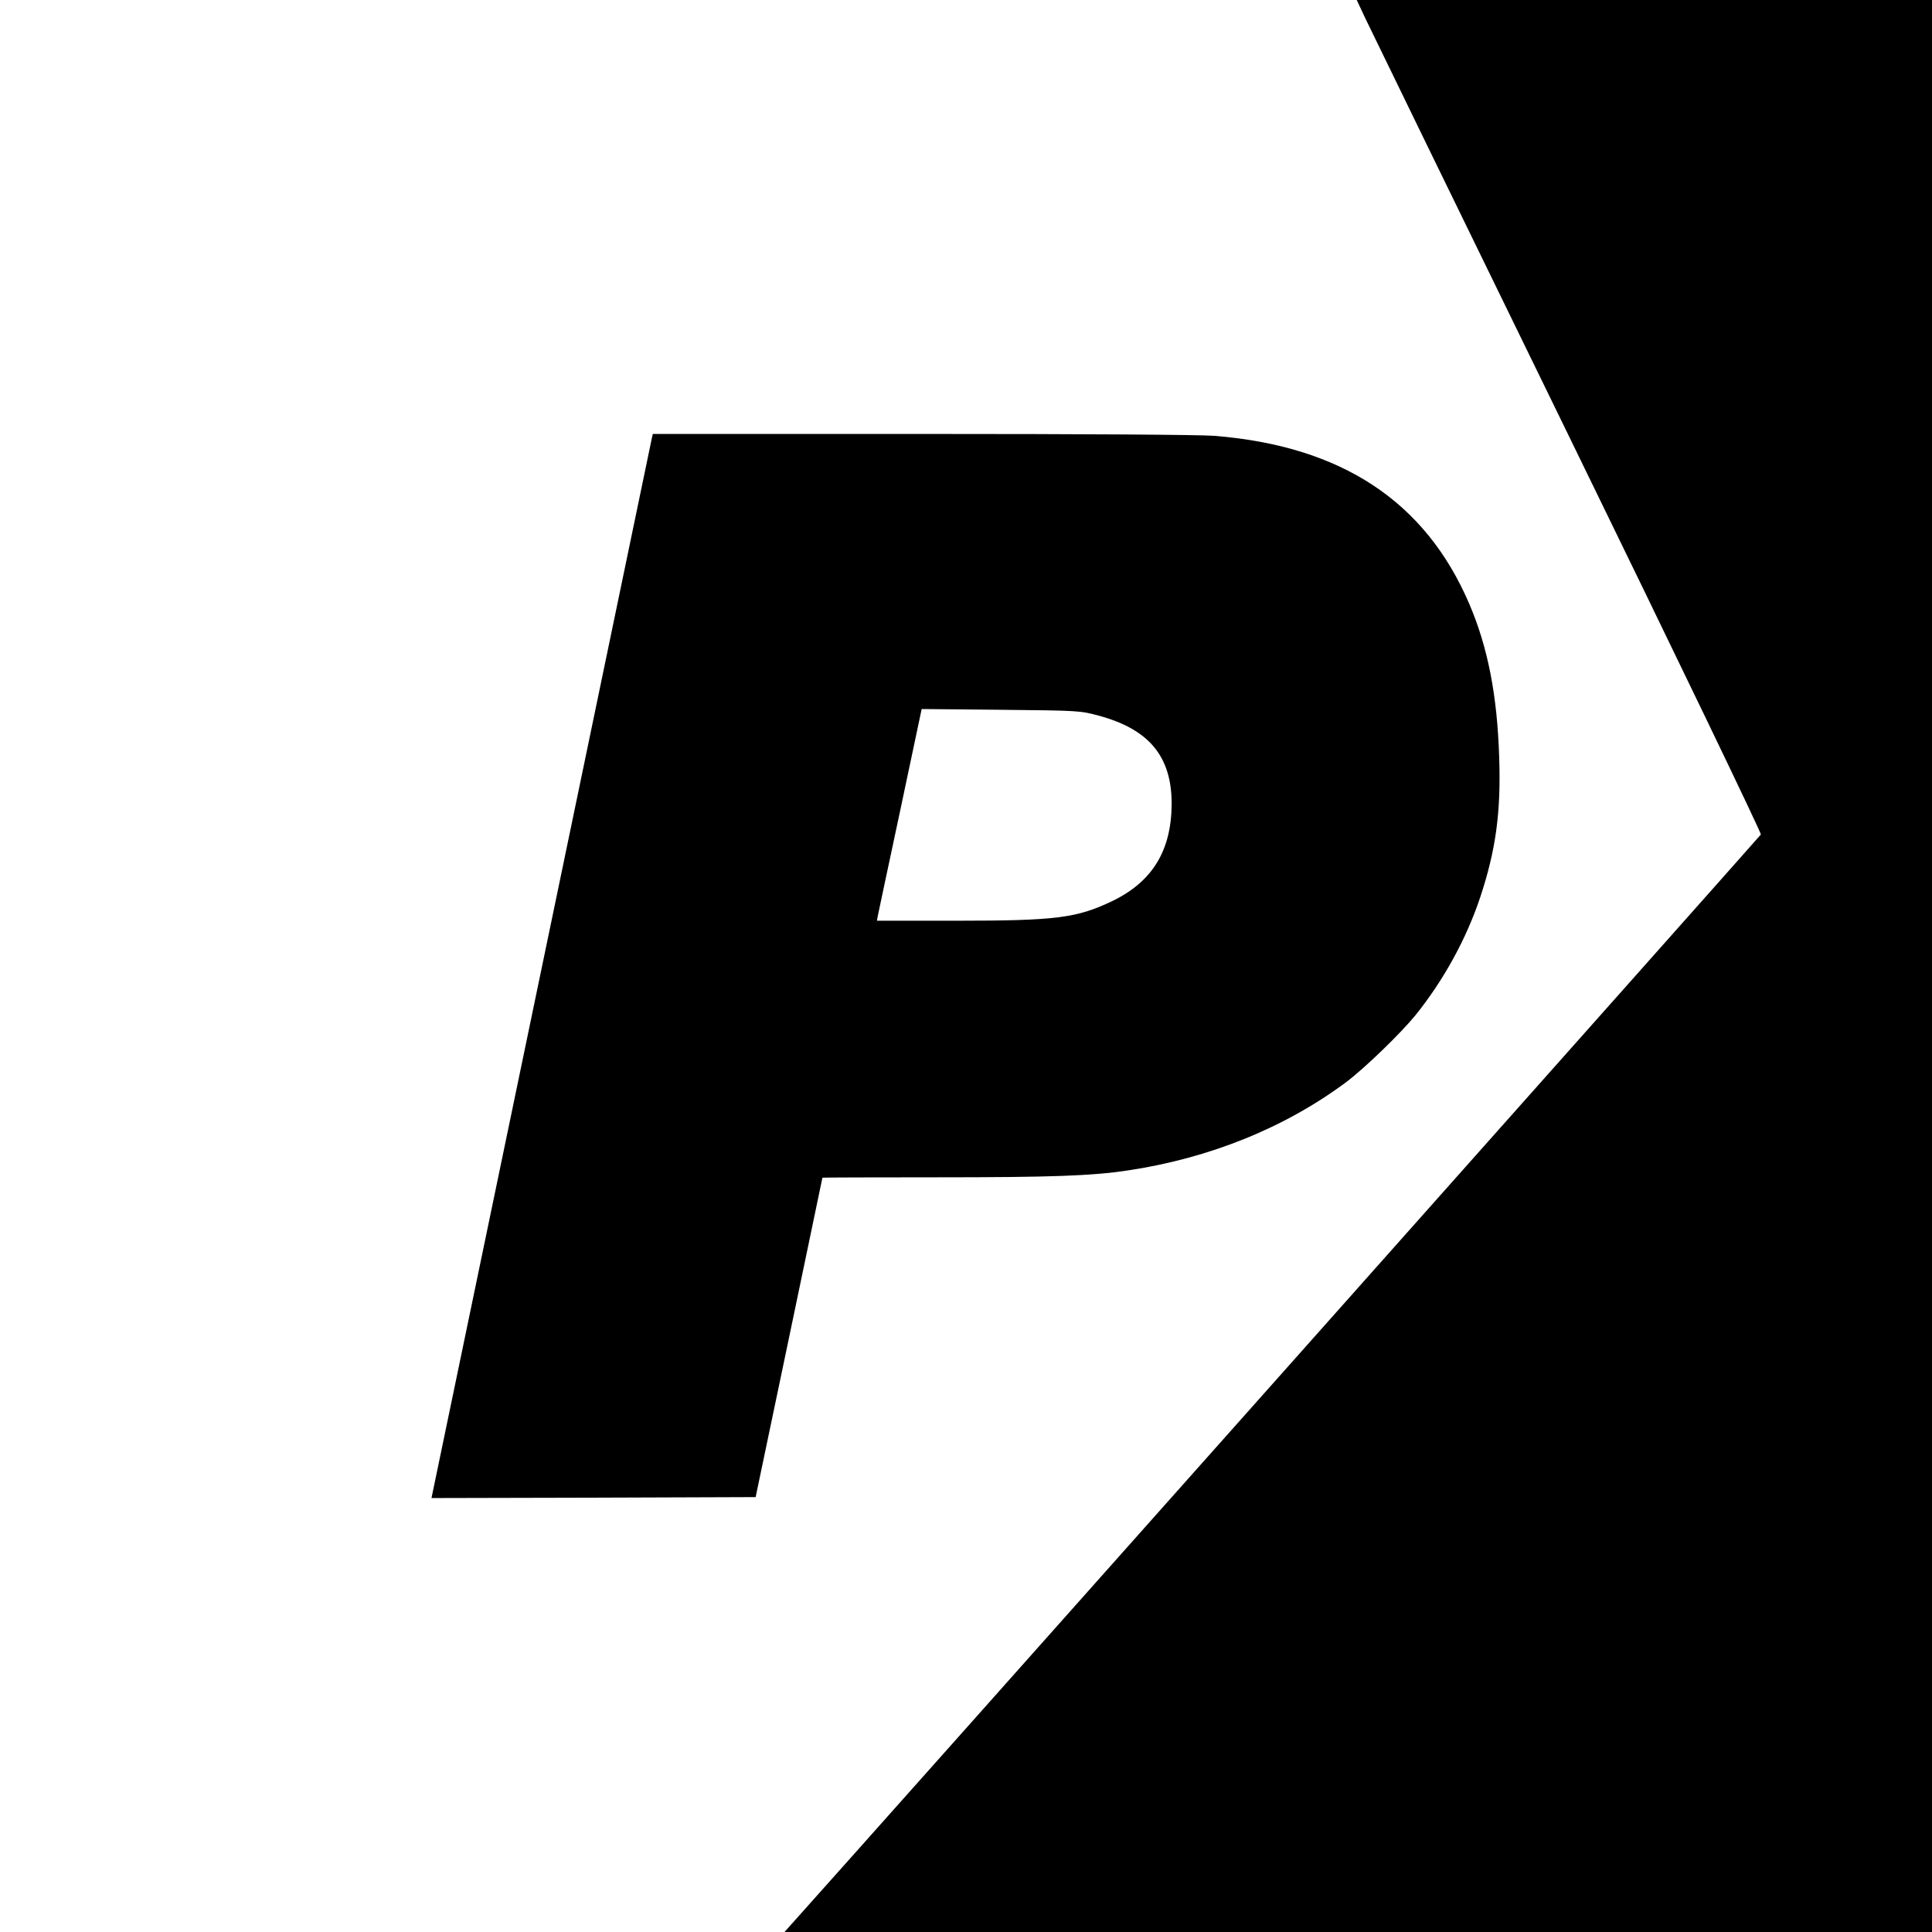
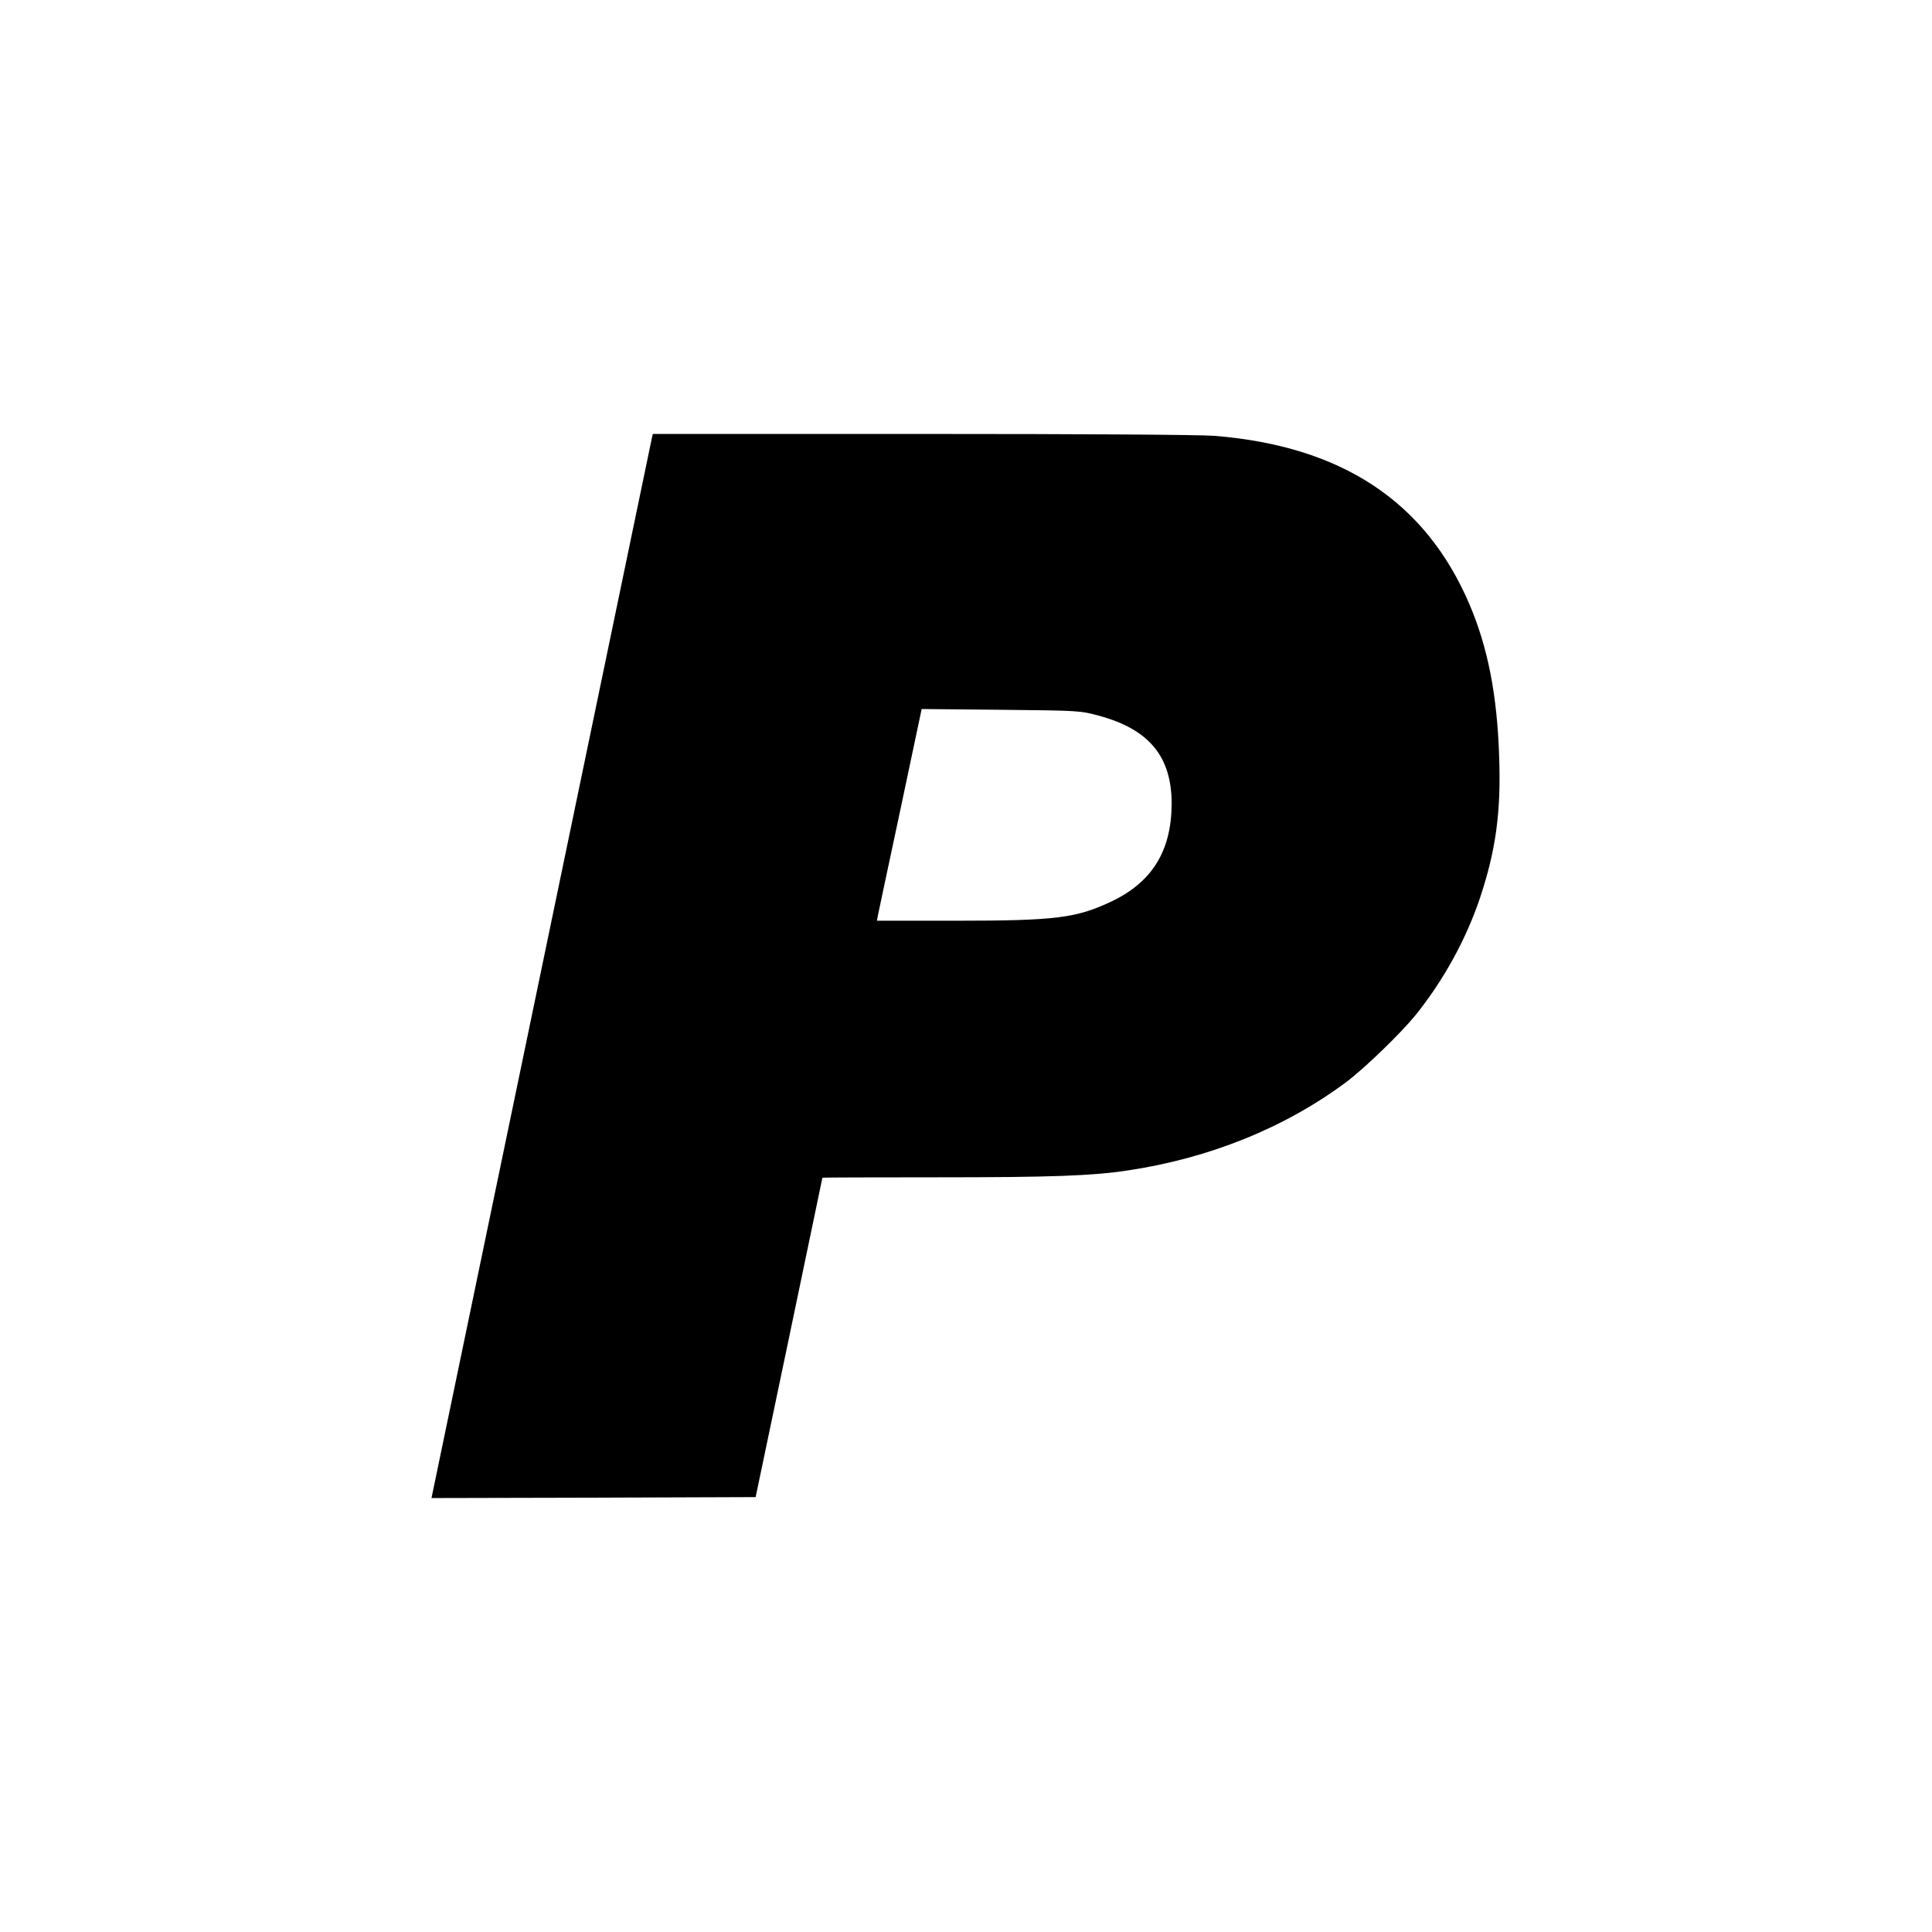
<svg xmlns="http://www.w3.org/2000/svg" version="1.0" width="1024pt" height="1024pt" viewBox="0 0 1024 1024" preserveAspectRatio="xMidYMid meet">
  <g transform="translate(0,1024) scale(0.1,-0.1)" fill="#000000" stroke="none">
-     <path d="M7234 10148 c24 -51 508 -1044 1075 -2206 573 -1174 1028 -2119 1024 -2125 -6 -10 -4903 -5515 -5101 -5734 l-74 -83 3041 0 3041 0 0 5120 0 5120 -1525 0 -1524 0 43 -92z" />
    <path d="M3455 7918 c-5 -22 -1149 -5526 -1162 -5589 l-6 -29 859 2 859 3 177 845 c97 465 177 846 177 848 1 1 274 2 609 2 609 0 820 8 1007 36 437 65 838 228 1162 470 99 75 287 257 366 354 148 184 269 404 342 623 83 250 111 452 101 742 -10 328 -60 584 -158 813 -233 545 -678 838 -1352 892 -79 6 -675 10 -1552 10 l-1424 0 -5 -22z m2368 -1471 c267 -72 387 -216 387 -467 -1 -247 -101 -412 -313 -515 -190 -91 -297 -105 -831 -105 l-418 0 4 23 c2 12 56 264 119 560 l114 539 420 -4 c416 -4 421 -5 518 -31z" />
  </g>
</svg>